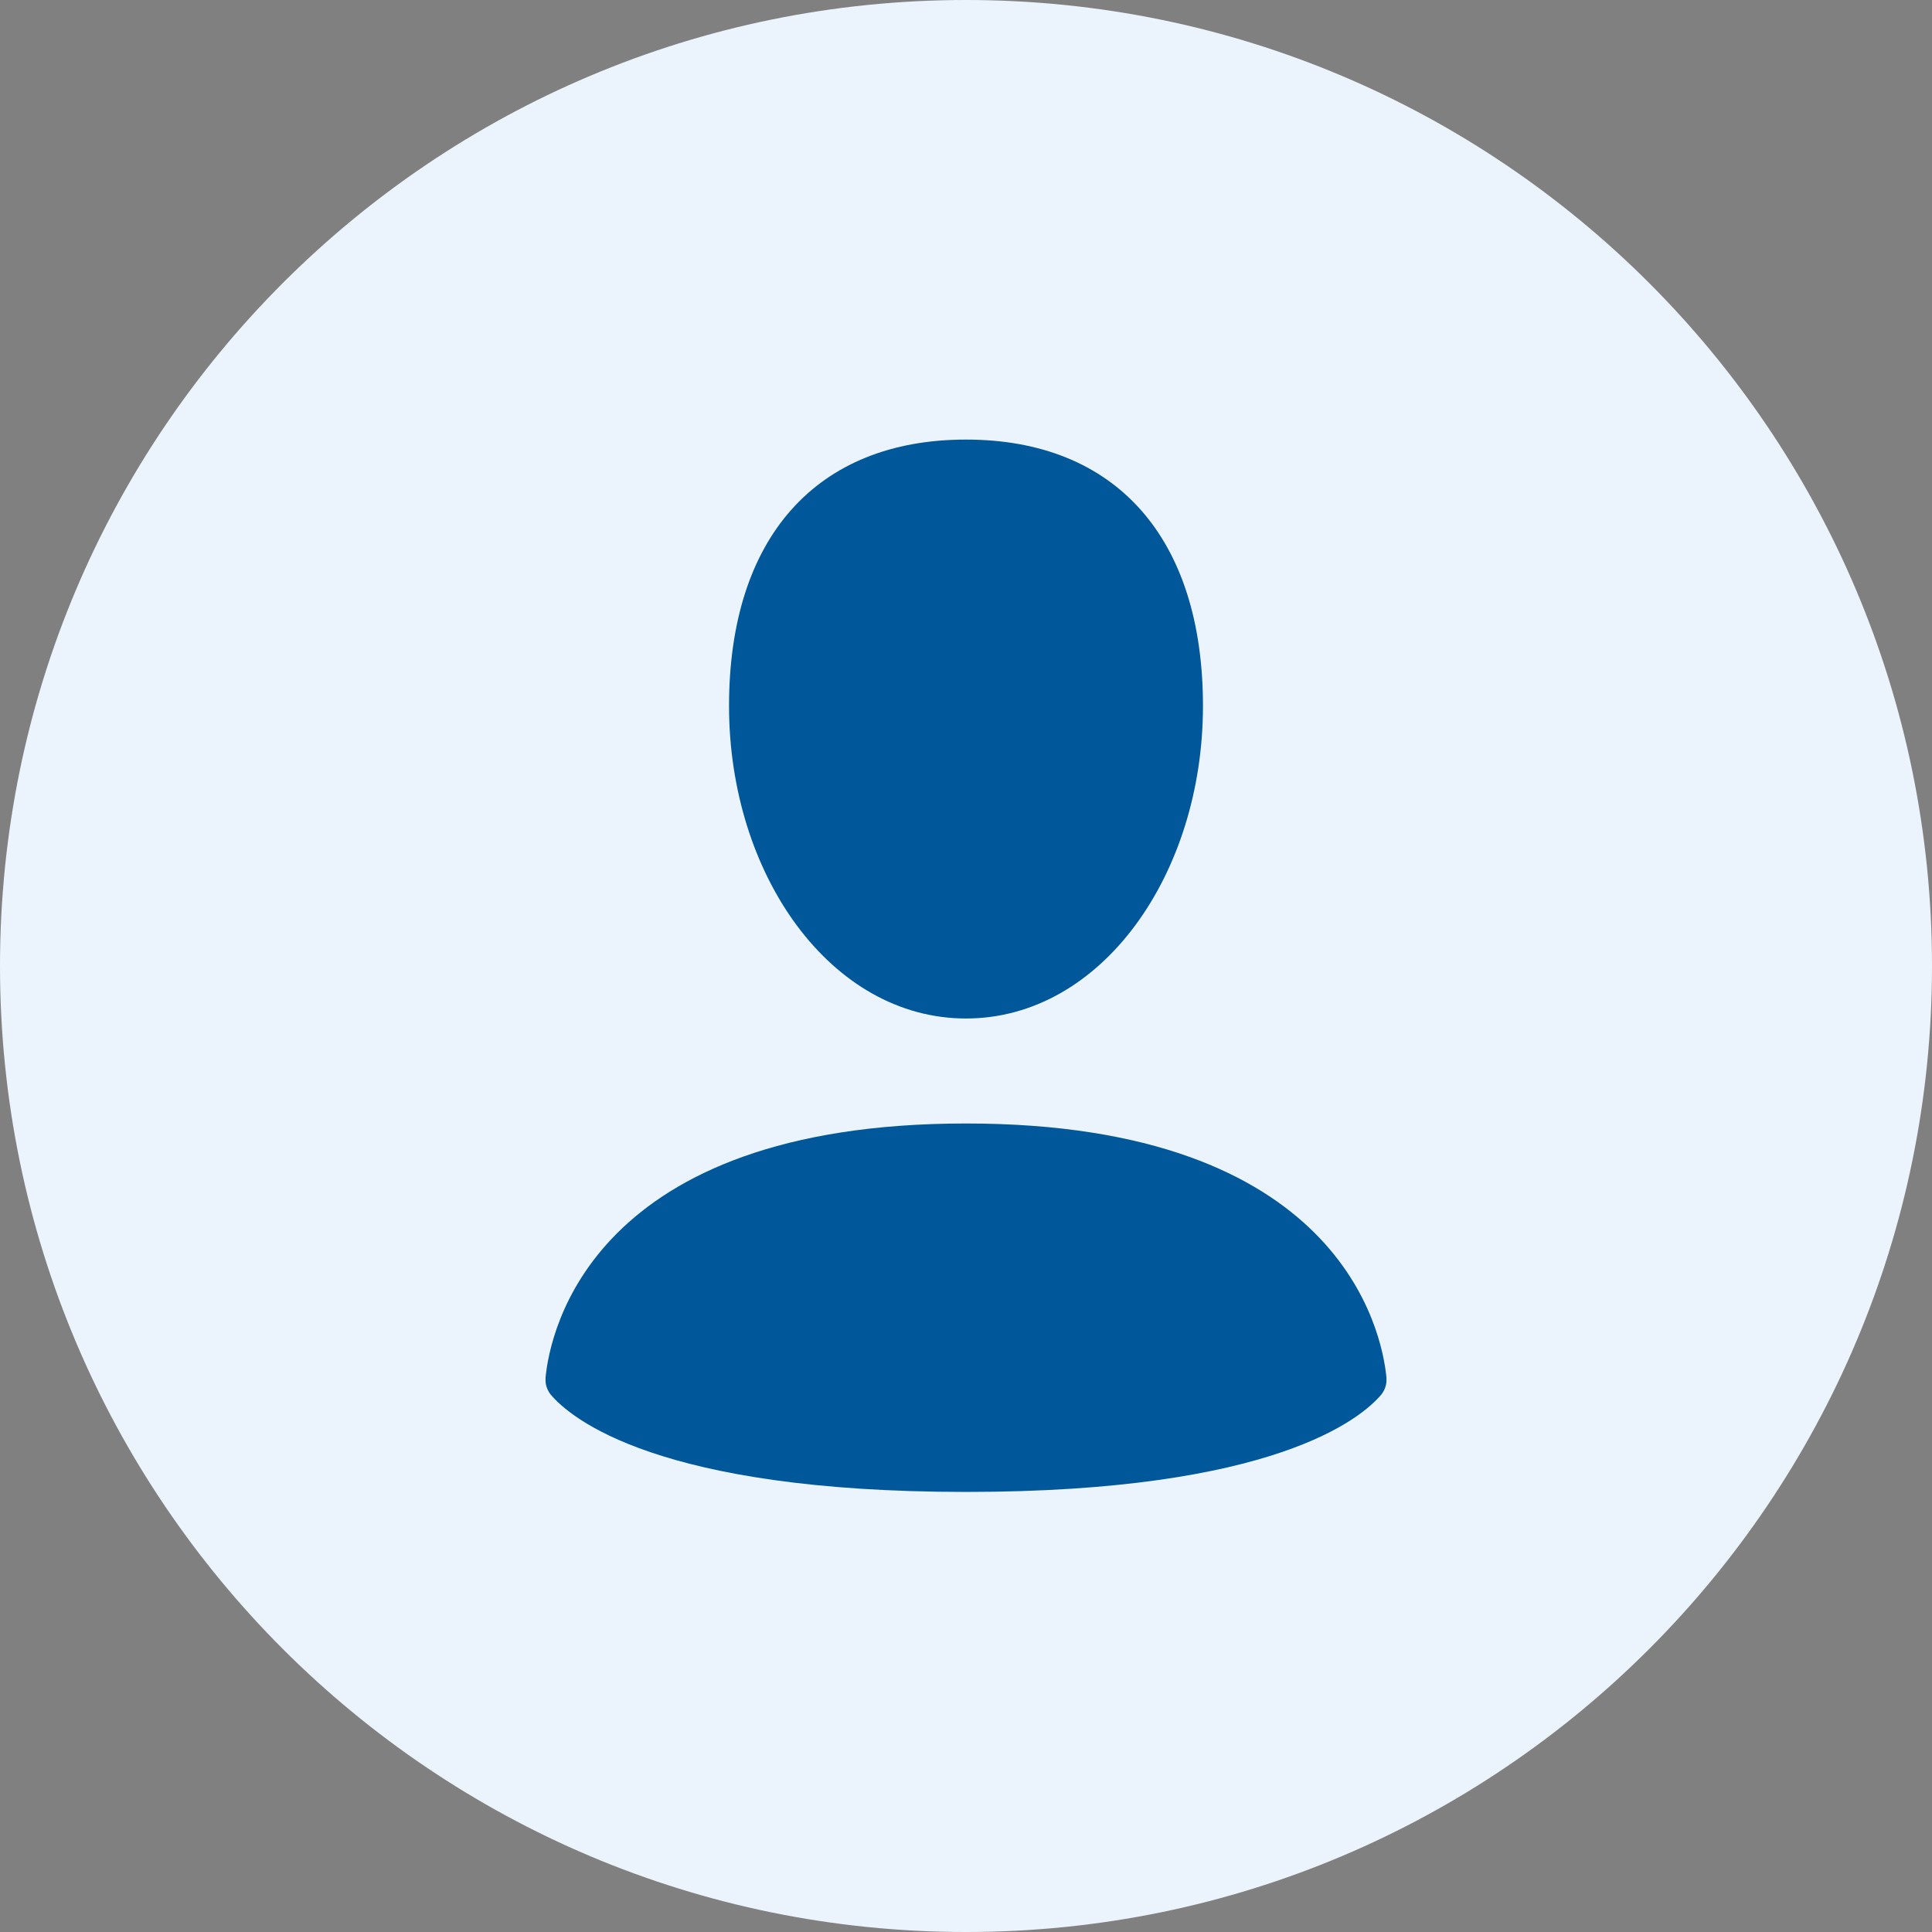
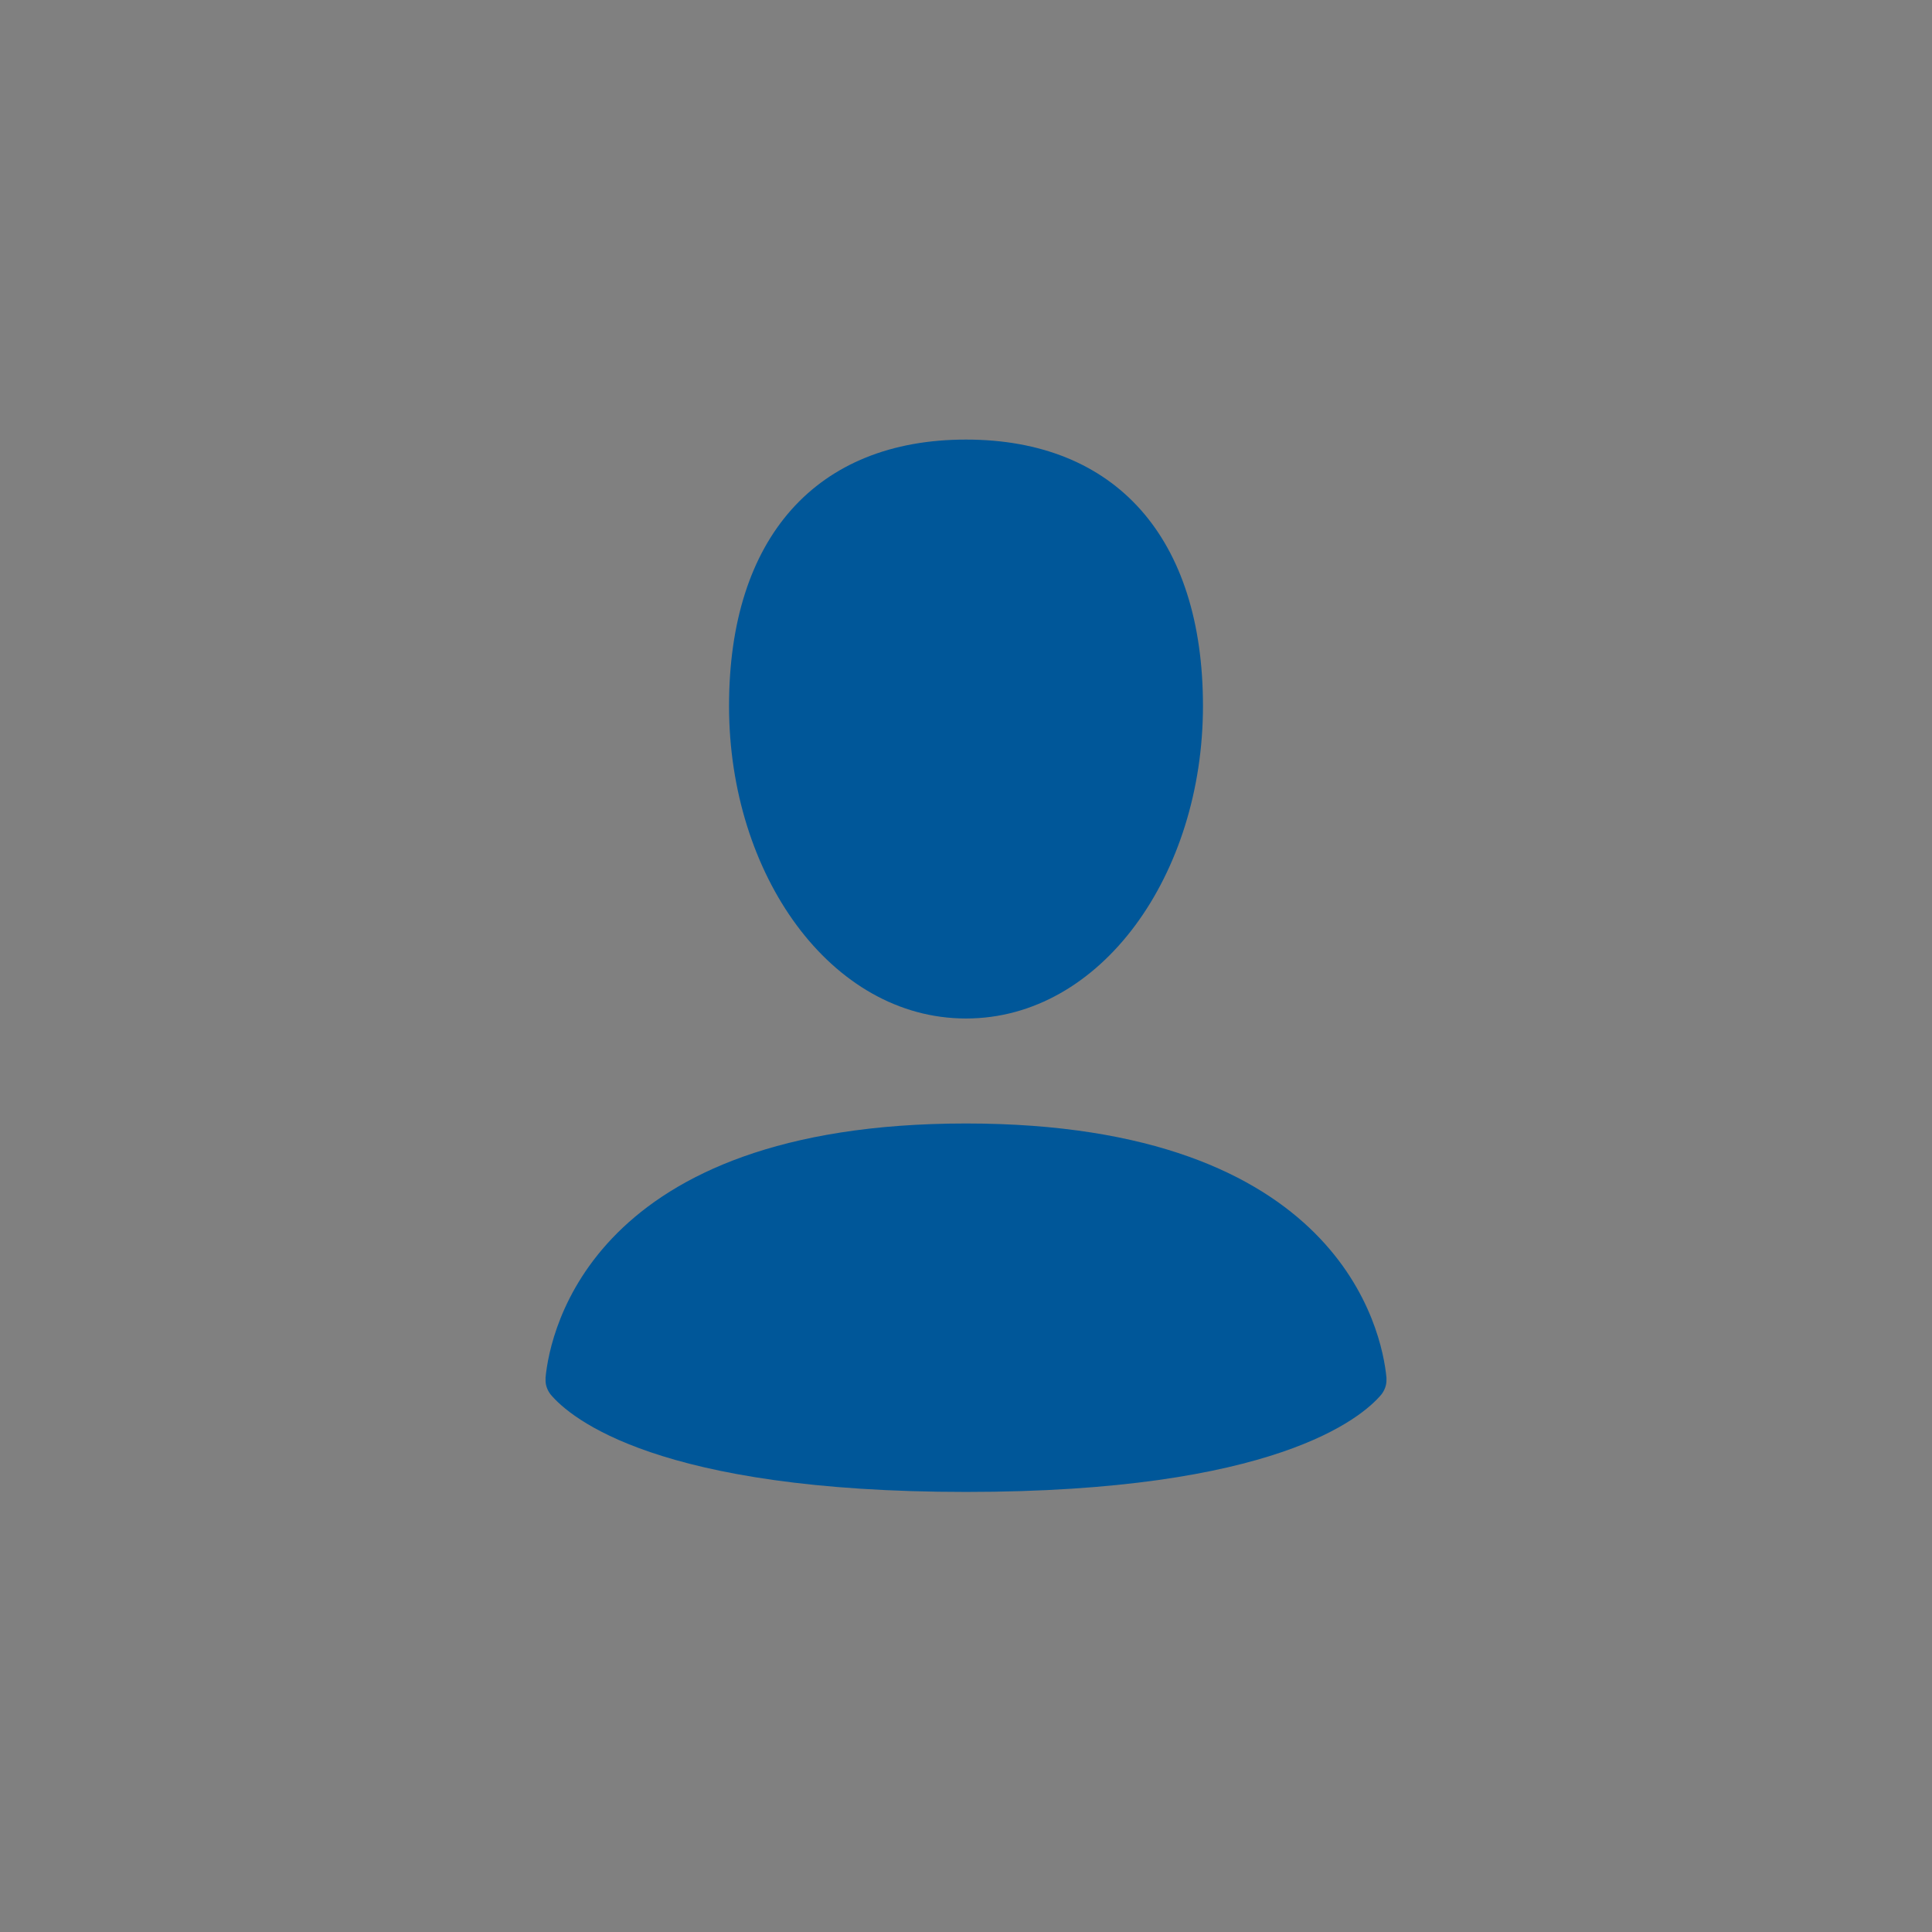
<svg xmlns="http://www.w3.org/2000/svg" xml:space="preserve" width="14.918mm" height="14.918mm" style="shape-rendering:geometricPrecision; text-rendering:geometricPrecision; image-rendering:optimizeQuality; fill-rule:evenodd; clip-rule:evenodd" viewBox="0 0 393.8 393.8">
  <rect x="0" y="0" width="393.8" height="393.8" fill="#808080" stroke="none" />
  <defs>
    <style type="text/css">  .fil1 {fill:#005799} .fil0 {fill:#EBF4FC}  </style>
  </defs>
  <g id="Слой_x0020_1">
-     <path class="fil0" d="M196.9 0c108.7,0 196.9,88.1 196.9,196.9 0,108.7 -88.1,196.9 -196.9,196.9 -108.7,0 -196.9,-88.1 -196.9,-196.9 0,-108.7 88.1,-196.9 196.9,-196.9z" />
    <path class="fil1" d="M245.2 143.9c0,34.3 -20.7,63.7 -48.3,63.7 -27.6,0 -48.3,-29.4 -48.3,-63.7 0,-34.3 17.8,-54.3 48.3,-54.3 30.5,0 48.3,20 48.3,54.3zm-133 140.3c4.1,4.9 21.9,19.9 84.7,19.9 62.8,0 80.6,-15 84.7,-19.9 0.6,-0.8 1,-1.8 1,-2.8 0,-0.2 -0,-0.4 -0,-0.6 -0.9,-9.5 -9.5,-51.8 -85.7,-51.8 -76.2,0 -84.8,42.3 -85.7,51.8 -0,0.2 -0,0.4 -0,0.6 0,1 0.4,2 1,2.8l0 -0z" />
  </g>
</svg>